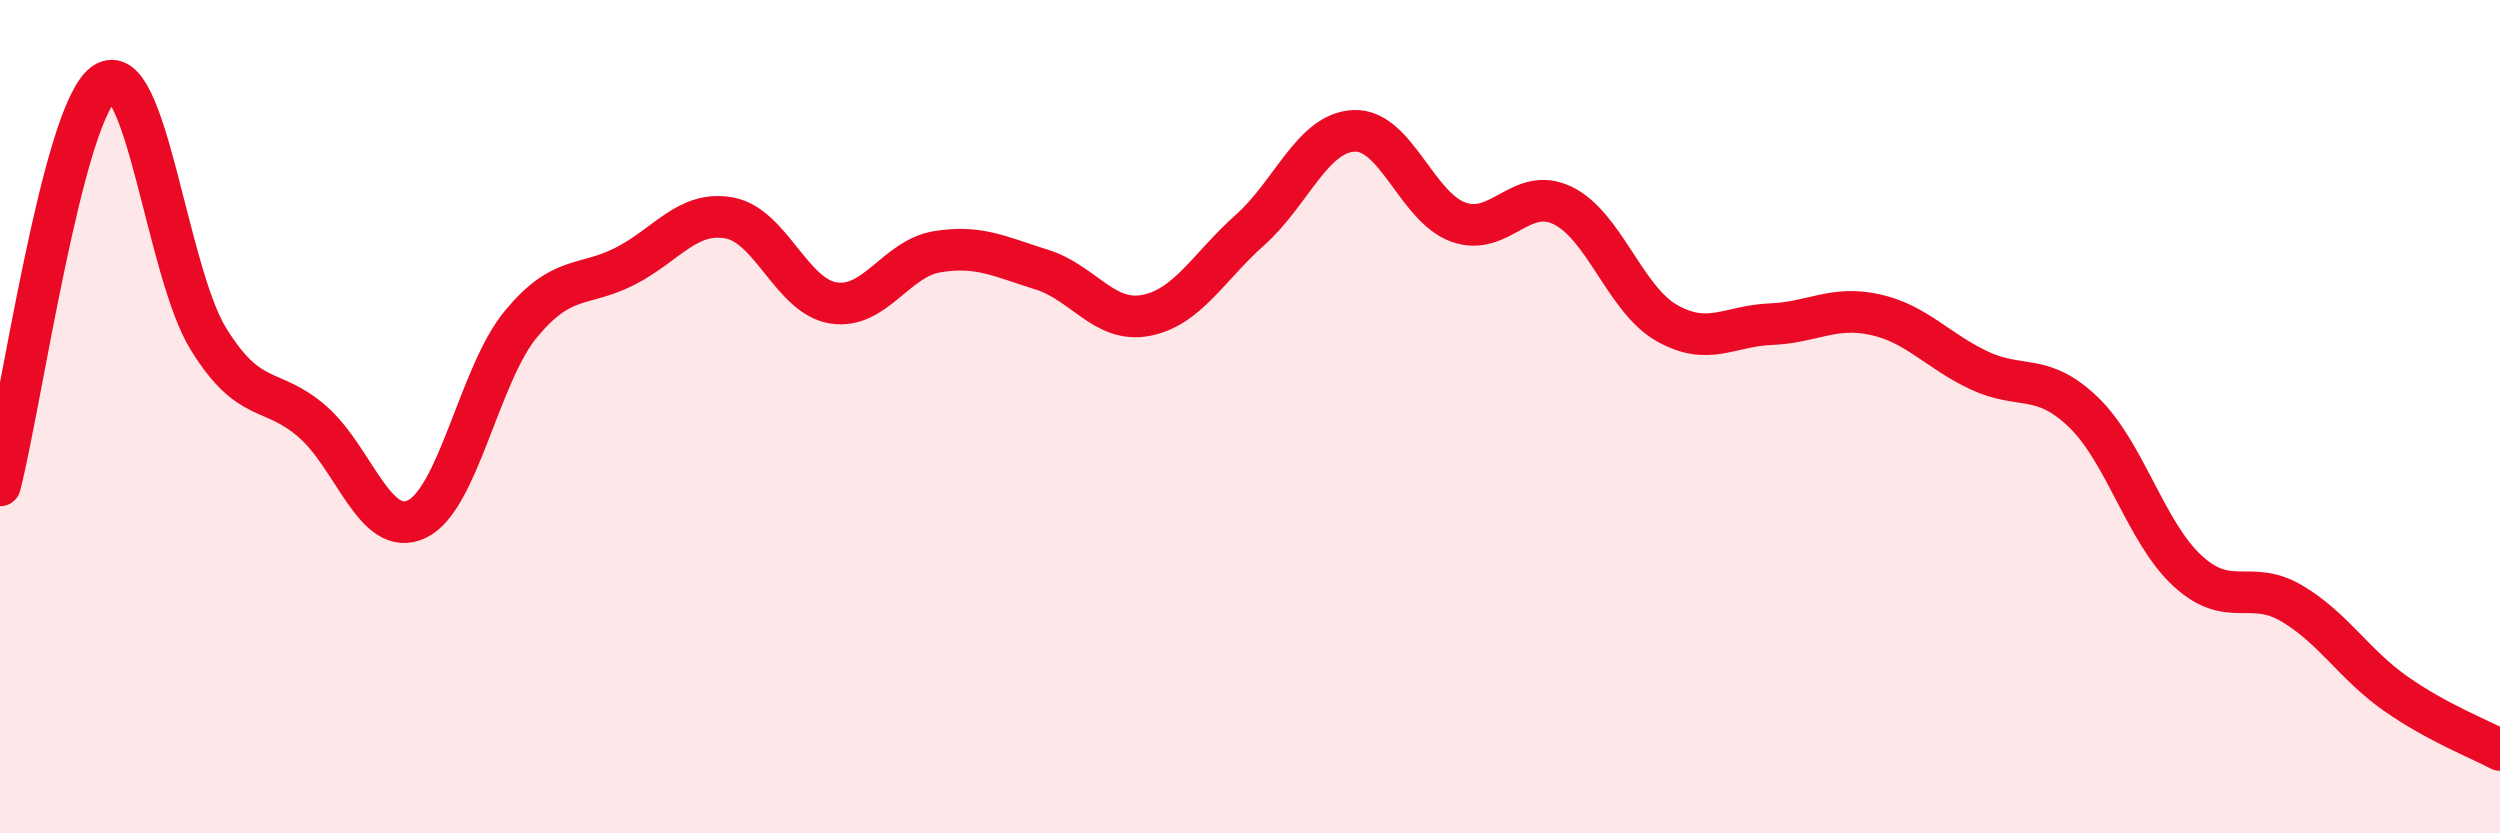
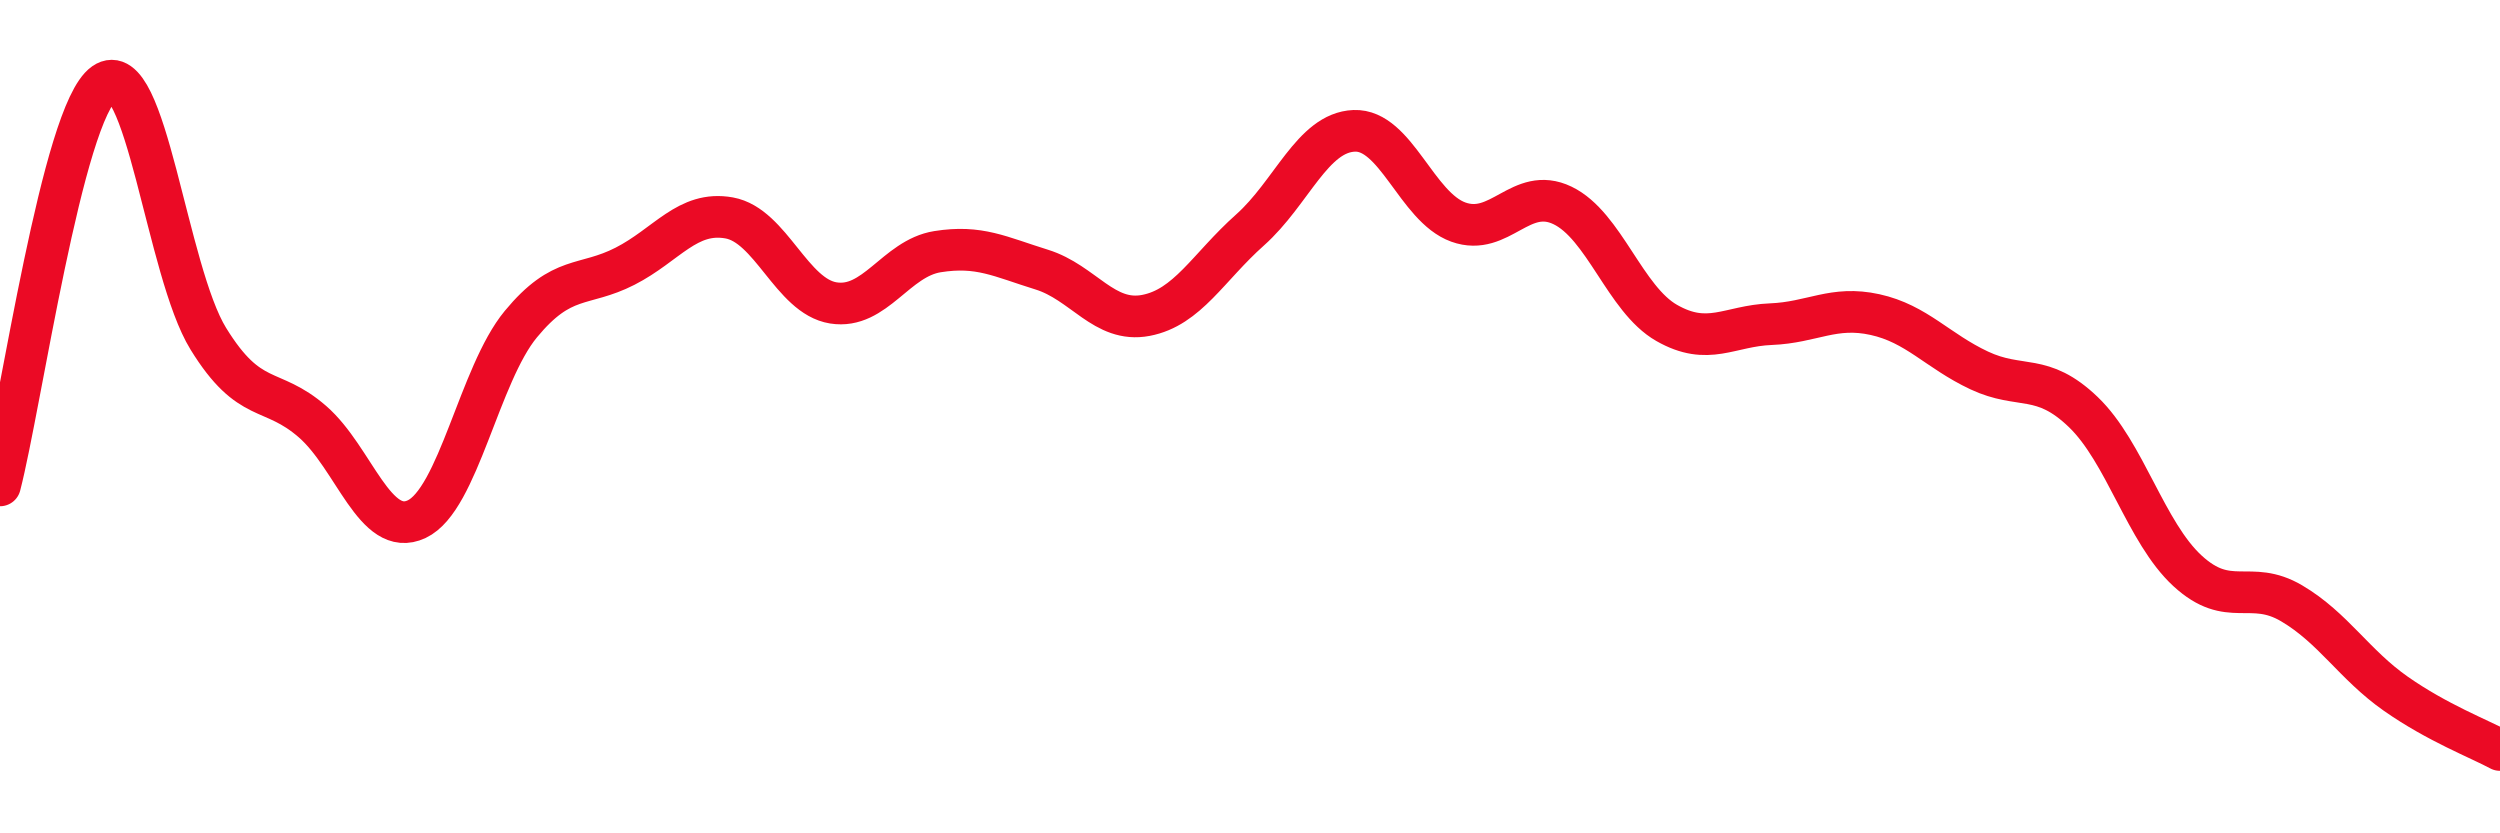
<svg xmlns="http://www.w3.org/2000/svg" width="60" height="20" viewBox="0 0 60 20">
-   <path d="M 0,11.65 C 0.5,9.72 1.5,2.7 2.5,2 C 3.5,1.3 4,6.51 5,8.13 C 6,9.75 6.5,9.25 7.5,10.12 C 8.5,10.99 9,12.93 10,12.46 C 11,11.99 11.5,8.99 12.5,7.78 C 13.5,6.57 14,6.9 15,6.39 C 16,5.88 16.5,5.05 17.5,5.23 C 18.5,5.41 19,7.11 20,7.27 C 21,7.43 21.5,6.2 22.5,6.04 C 23.5,5.88 24,6.16 25,6.47 C 26,6.78 26.5,7.76 27.5,7.57 C 28.5,7.38 29,6.41 30,5.52 C 31,4.63 31.5,3.18 32.5,3.14 C 33.5,3.1 34,4.97 35,5.33 C 36,5.69 36.5,4.45 37.5,4.93 C 38.5,5.41 39,7.18 40,7.75 C 41,8.32 41.5,7.82 42.5,7.78 C 43.5,7.74 44,7.33 45,7.55 C 46,7.77 46.5,8.42 47.5,8.89 C 48.5,9.36 49,8.93 50,9.89 C 51,10.85 51.5,12.78 52.5,13.7 C 53.5,14.62 54,13.89 55,14.48 C 56,15.07 56.5,15.95 57.5,16.65 C 58.5,17.35 59.5,17.73 60,18L60 20L0 20Z" fill="#EB0A25" opacity="0.1" stroke-linecap="round" stroke-linejoin="round" />
  <path d="M 0,11.65 C 0.5,9.72 1.5,2.7 2.5,2 C 3.5,1.3 4,6.51 5,8.13 C 6,9.75 6.5,9.25 7.5,10.12 C 8.5,10.99 9,12.93 10,12.46 C 11,11.99 11.5,8.99 12.5,7.78 C 13.5,6.57 14,6.9 15,6.39 C 16,5.88 16.5,5.05 17.5,5.23 C 18.5,5.41 19,7.11 20,7.27 C 21,7.43 21.5,6.2 22.5,6.04 C 23.5,5.88 24,6.16 25,6.47 C 26,6.78 26.5,7.76 27.5,7.57 C 28.5,7.38 29,6.41 30,5.52 C 31,4.63 31.5,3.18 32.5,3.14 C 33.5,3.1 34,4.97 35,5.33 C 36,5.69 36.5,4.45 37.5,4.93 C 38.5,5.41 39,7.18 40,7.75 C 41,8.32 41.5,7.82 42.5,7.78 C 43.5,7.74 44,7.33 45,7.55 C 46,7.77 46.5,8.42 47.5,8.89 C 48.5,9.36 49,8.93 50,9.89 C 51,10.85 51.5,12.78 52.5,13.7 C 53.5,14.62 54,13.89 55,14.48 C 56,15.07 56.5,15.95 57.5,16.65 C 58.5,17.35 59.5,17.73 60,18" stroke="#EB0A25" stroke-width="1" fill="none" stroke-linecap="round" stroke-linejoin="round" />
</svg>